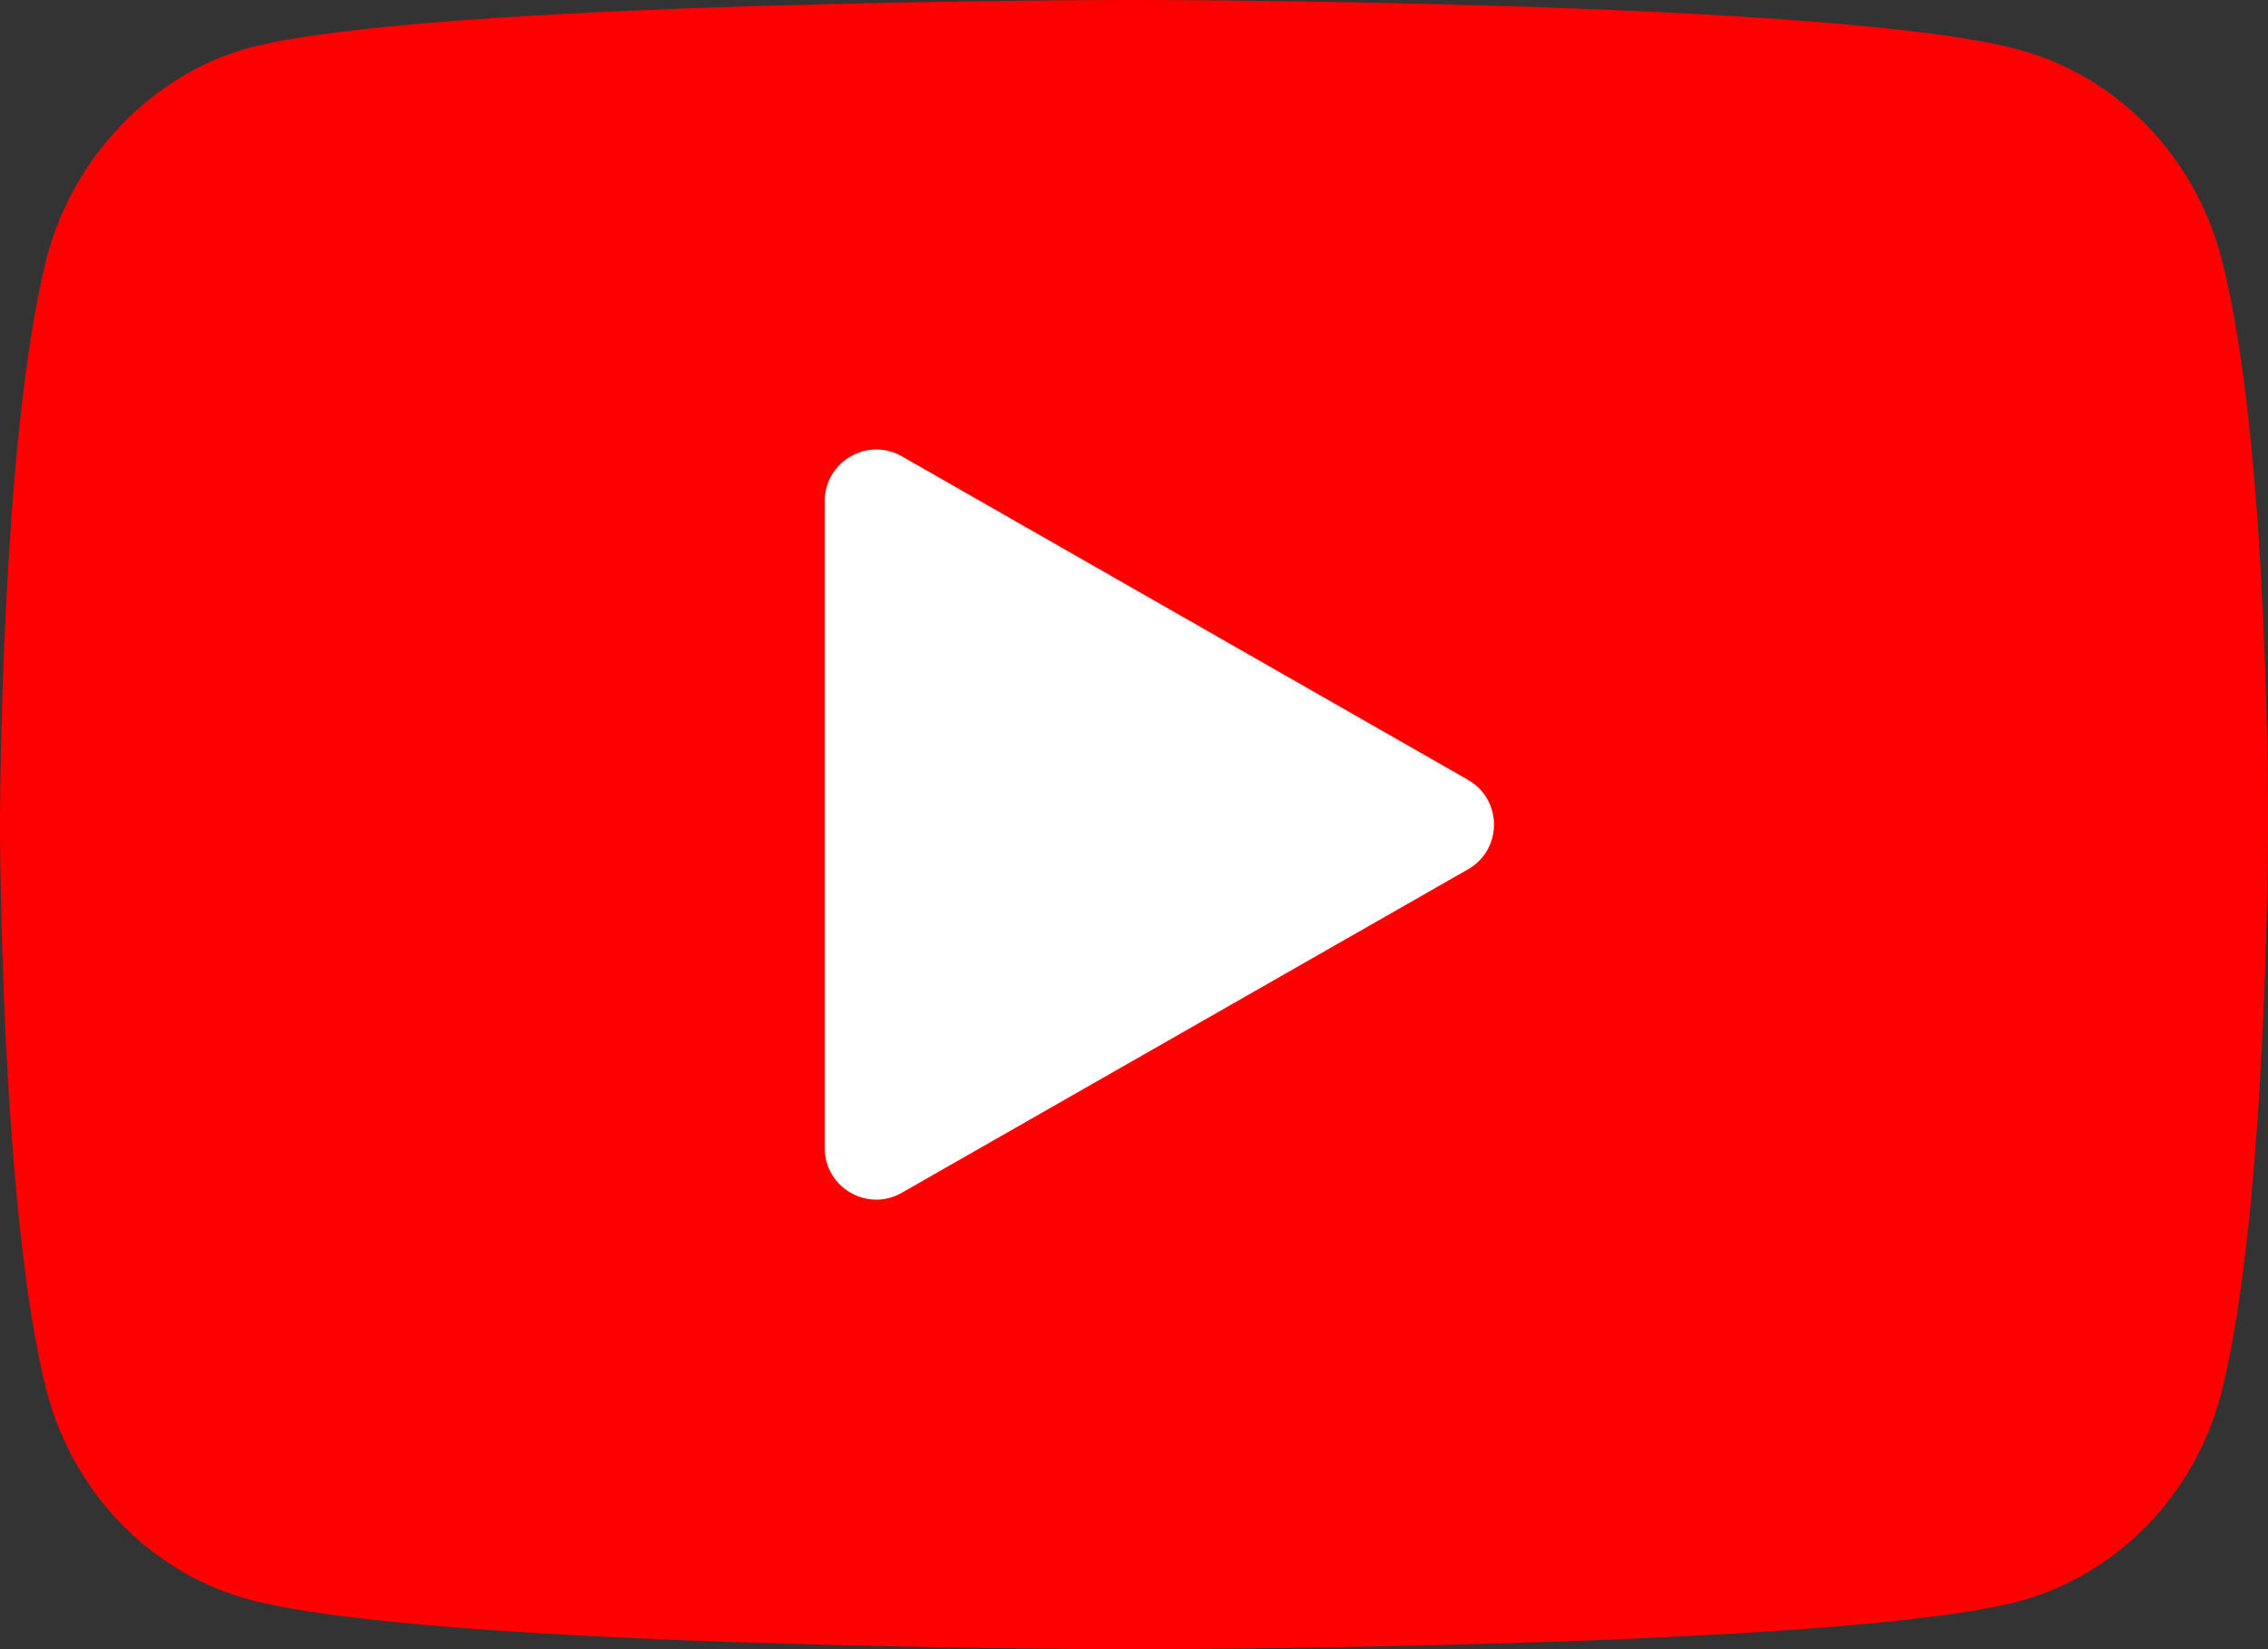
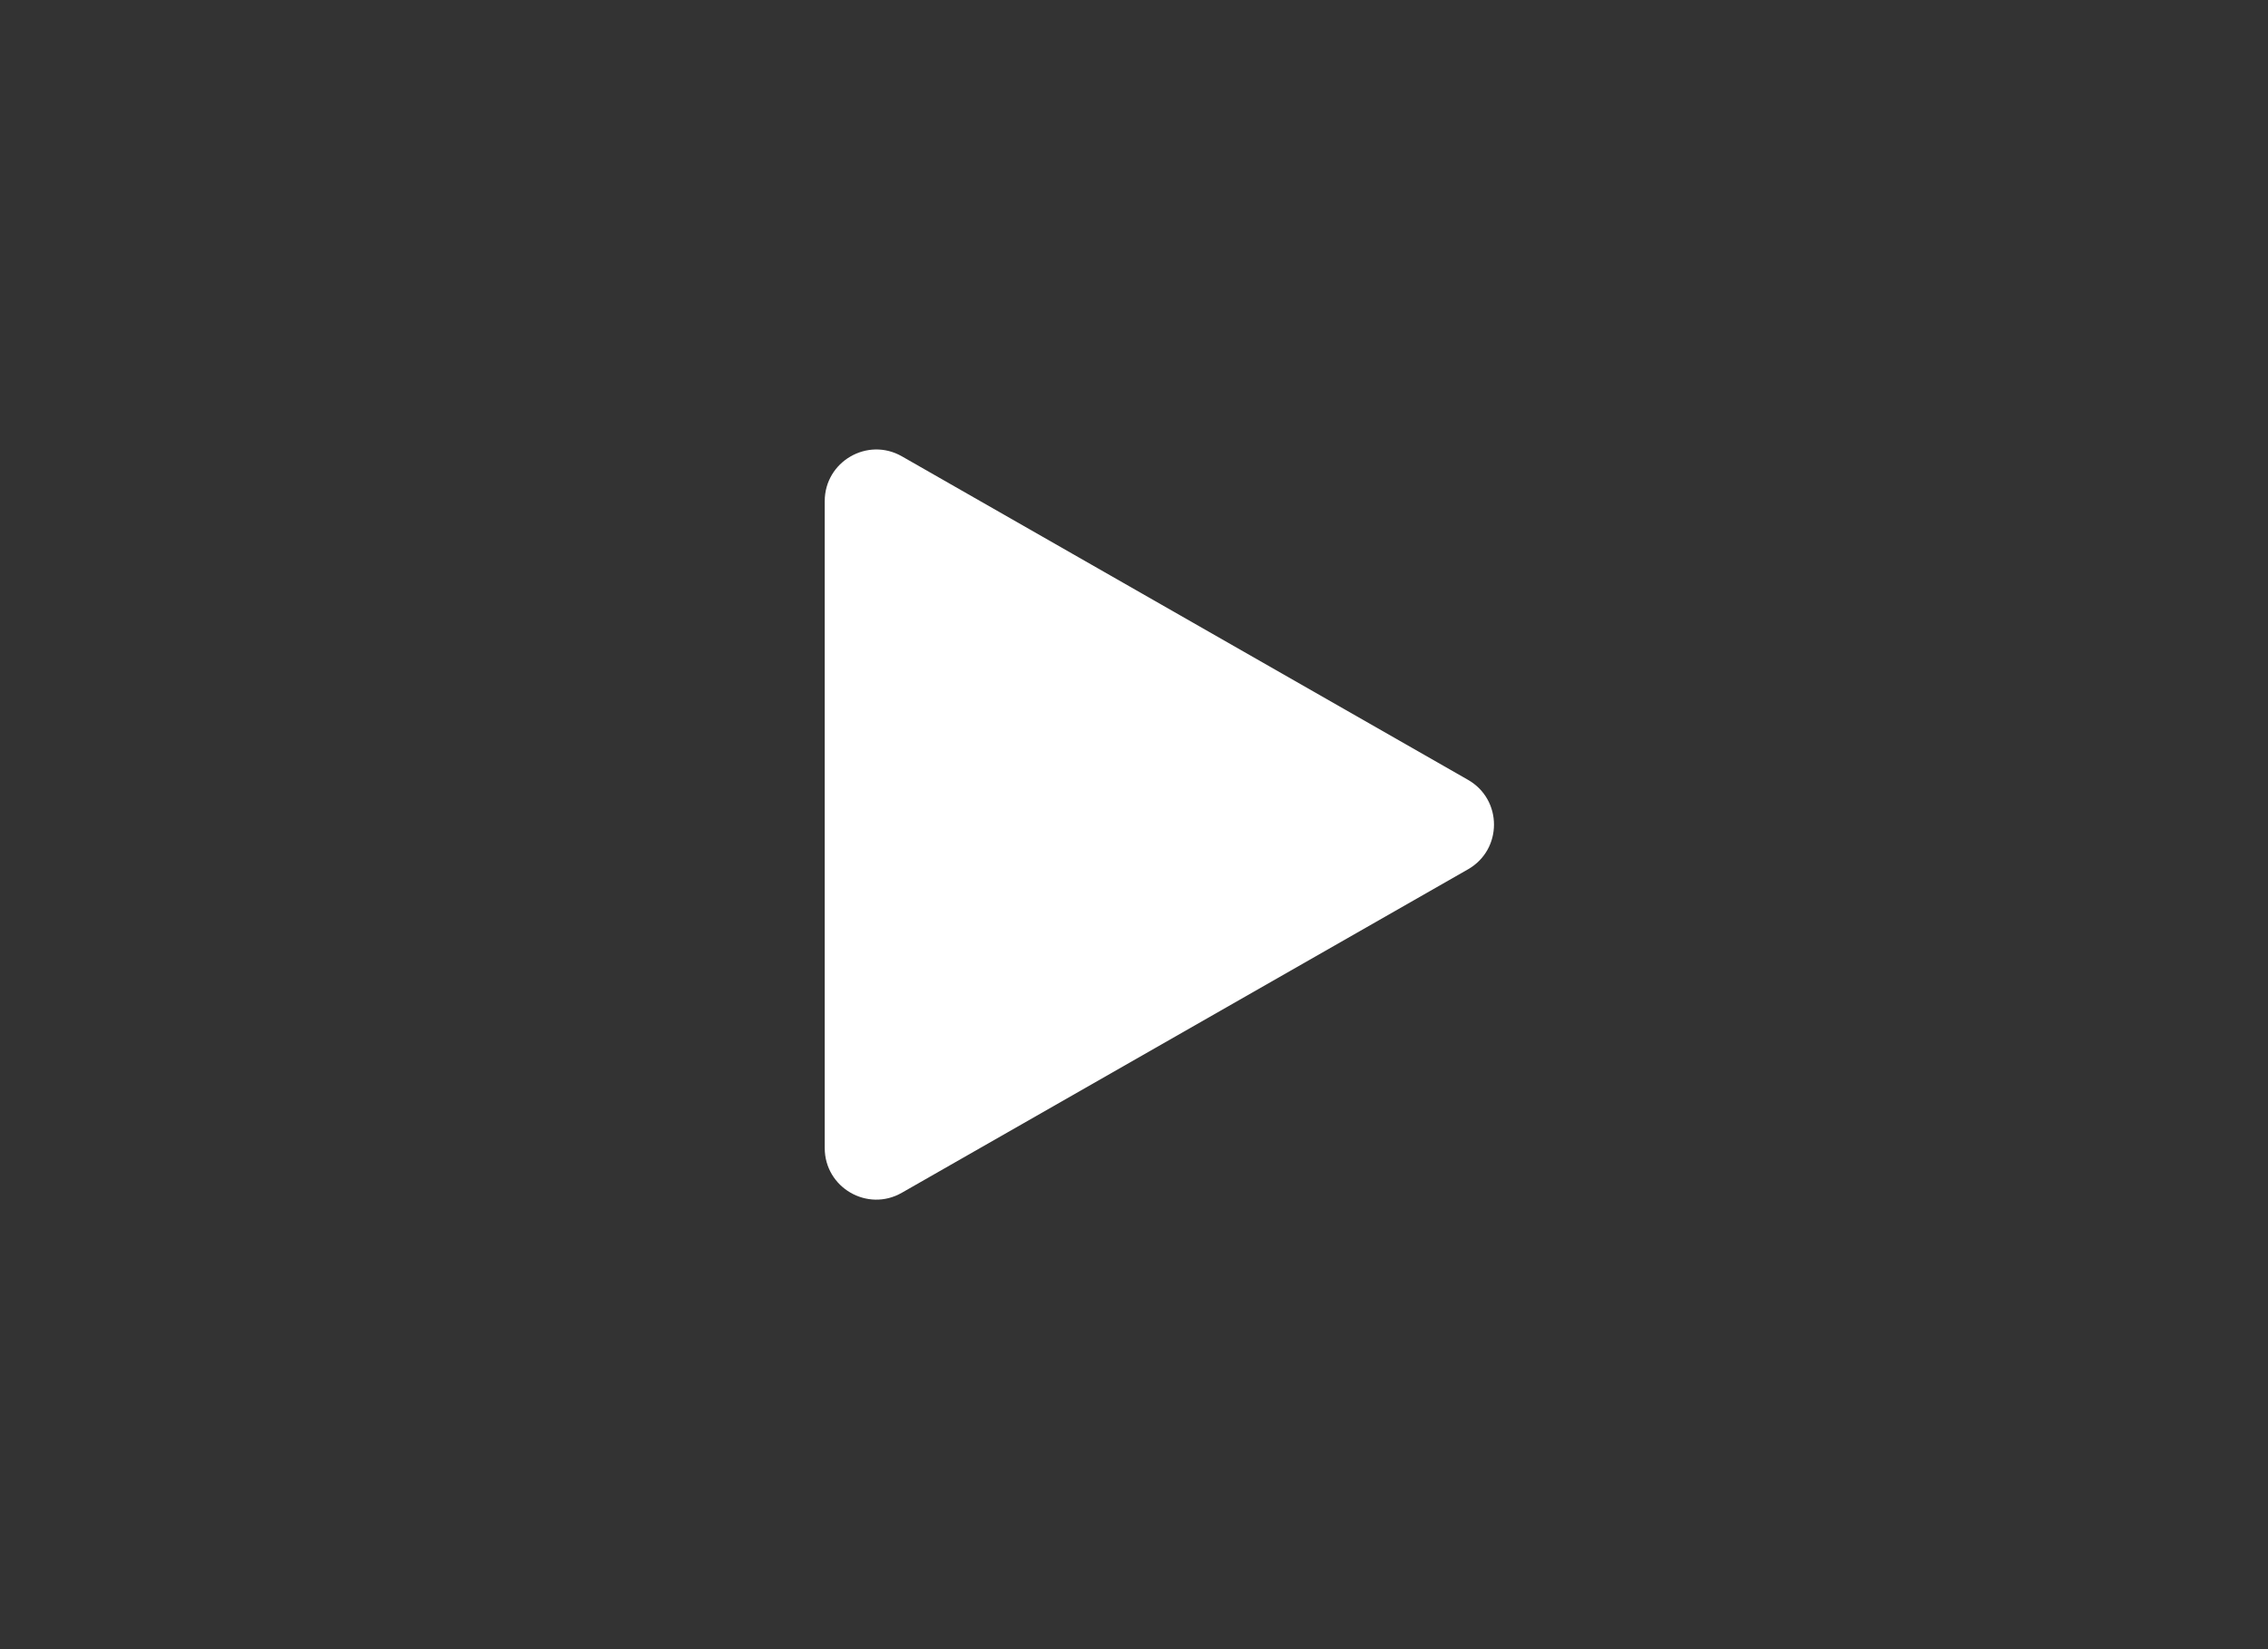
<svg xmlns="http://www.w3.org/2000/svg" width="22" height="16" viewBox="0 0 22 16" fill="none">
  <rect x="0" y="0" width="22" height="16" fill="#333333" stroke="none" />
-   <path d="M21.547 2.504C21.293 1.525 20.55 0.753 19.608 0.489C17.886 0 11 0 11 0C11 0 4.114 0 2.392 0.471C1.468 0.734 0.707 1.525 0.453 2.504C0 4.292 0 8 0 8C0 8 0 11.727 0.453 13.496C0.707 14.475 1.45 15.247 2.392 15.511C4.132 16 11 16 11 16C11 16 17.886 16 19.608 15.529C20.55 15.266 21.293 14.494 21.547 13.515C22 11.727 22 8.019 22 8.019C22 8.019 22.018 4.292 21.547 2.504Z" fill="#FF0000" />
  <path d="M8 11.138C8 11.522 8.415 11.763 8.748 11.572L14.24 8.434C14.576 8.242 14.576 7.758 14.24 7.566L8.748 4.427C8.415 4.237 8 4.478 8 4.862V11.138Z" fill="white" />
</svg>